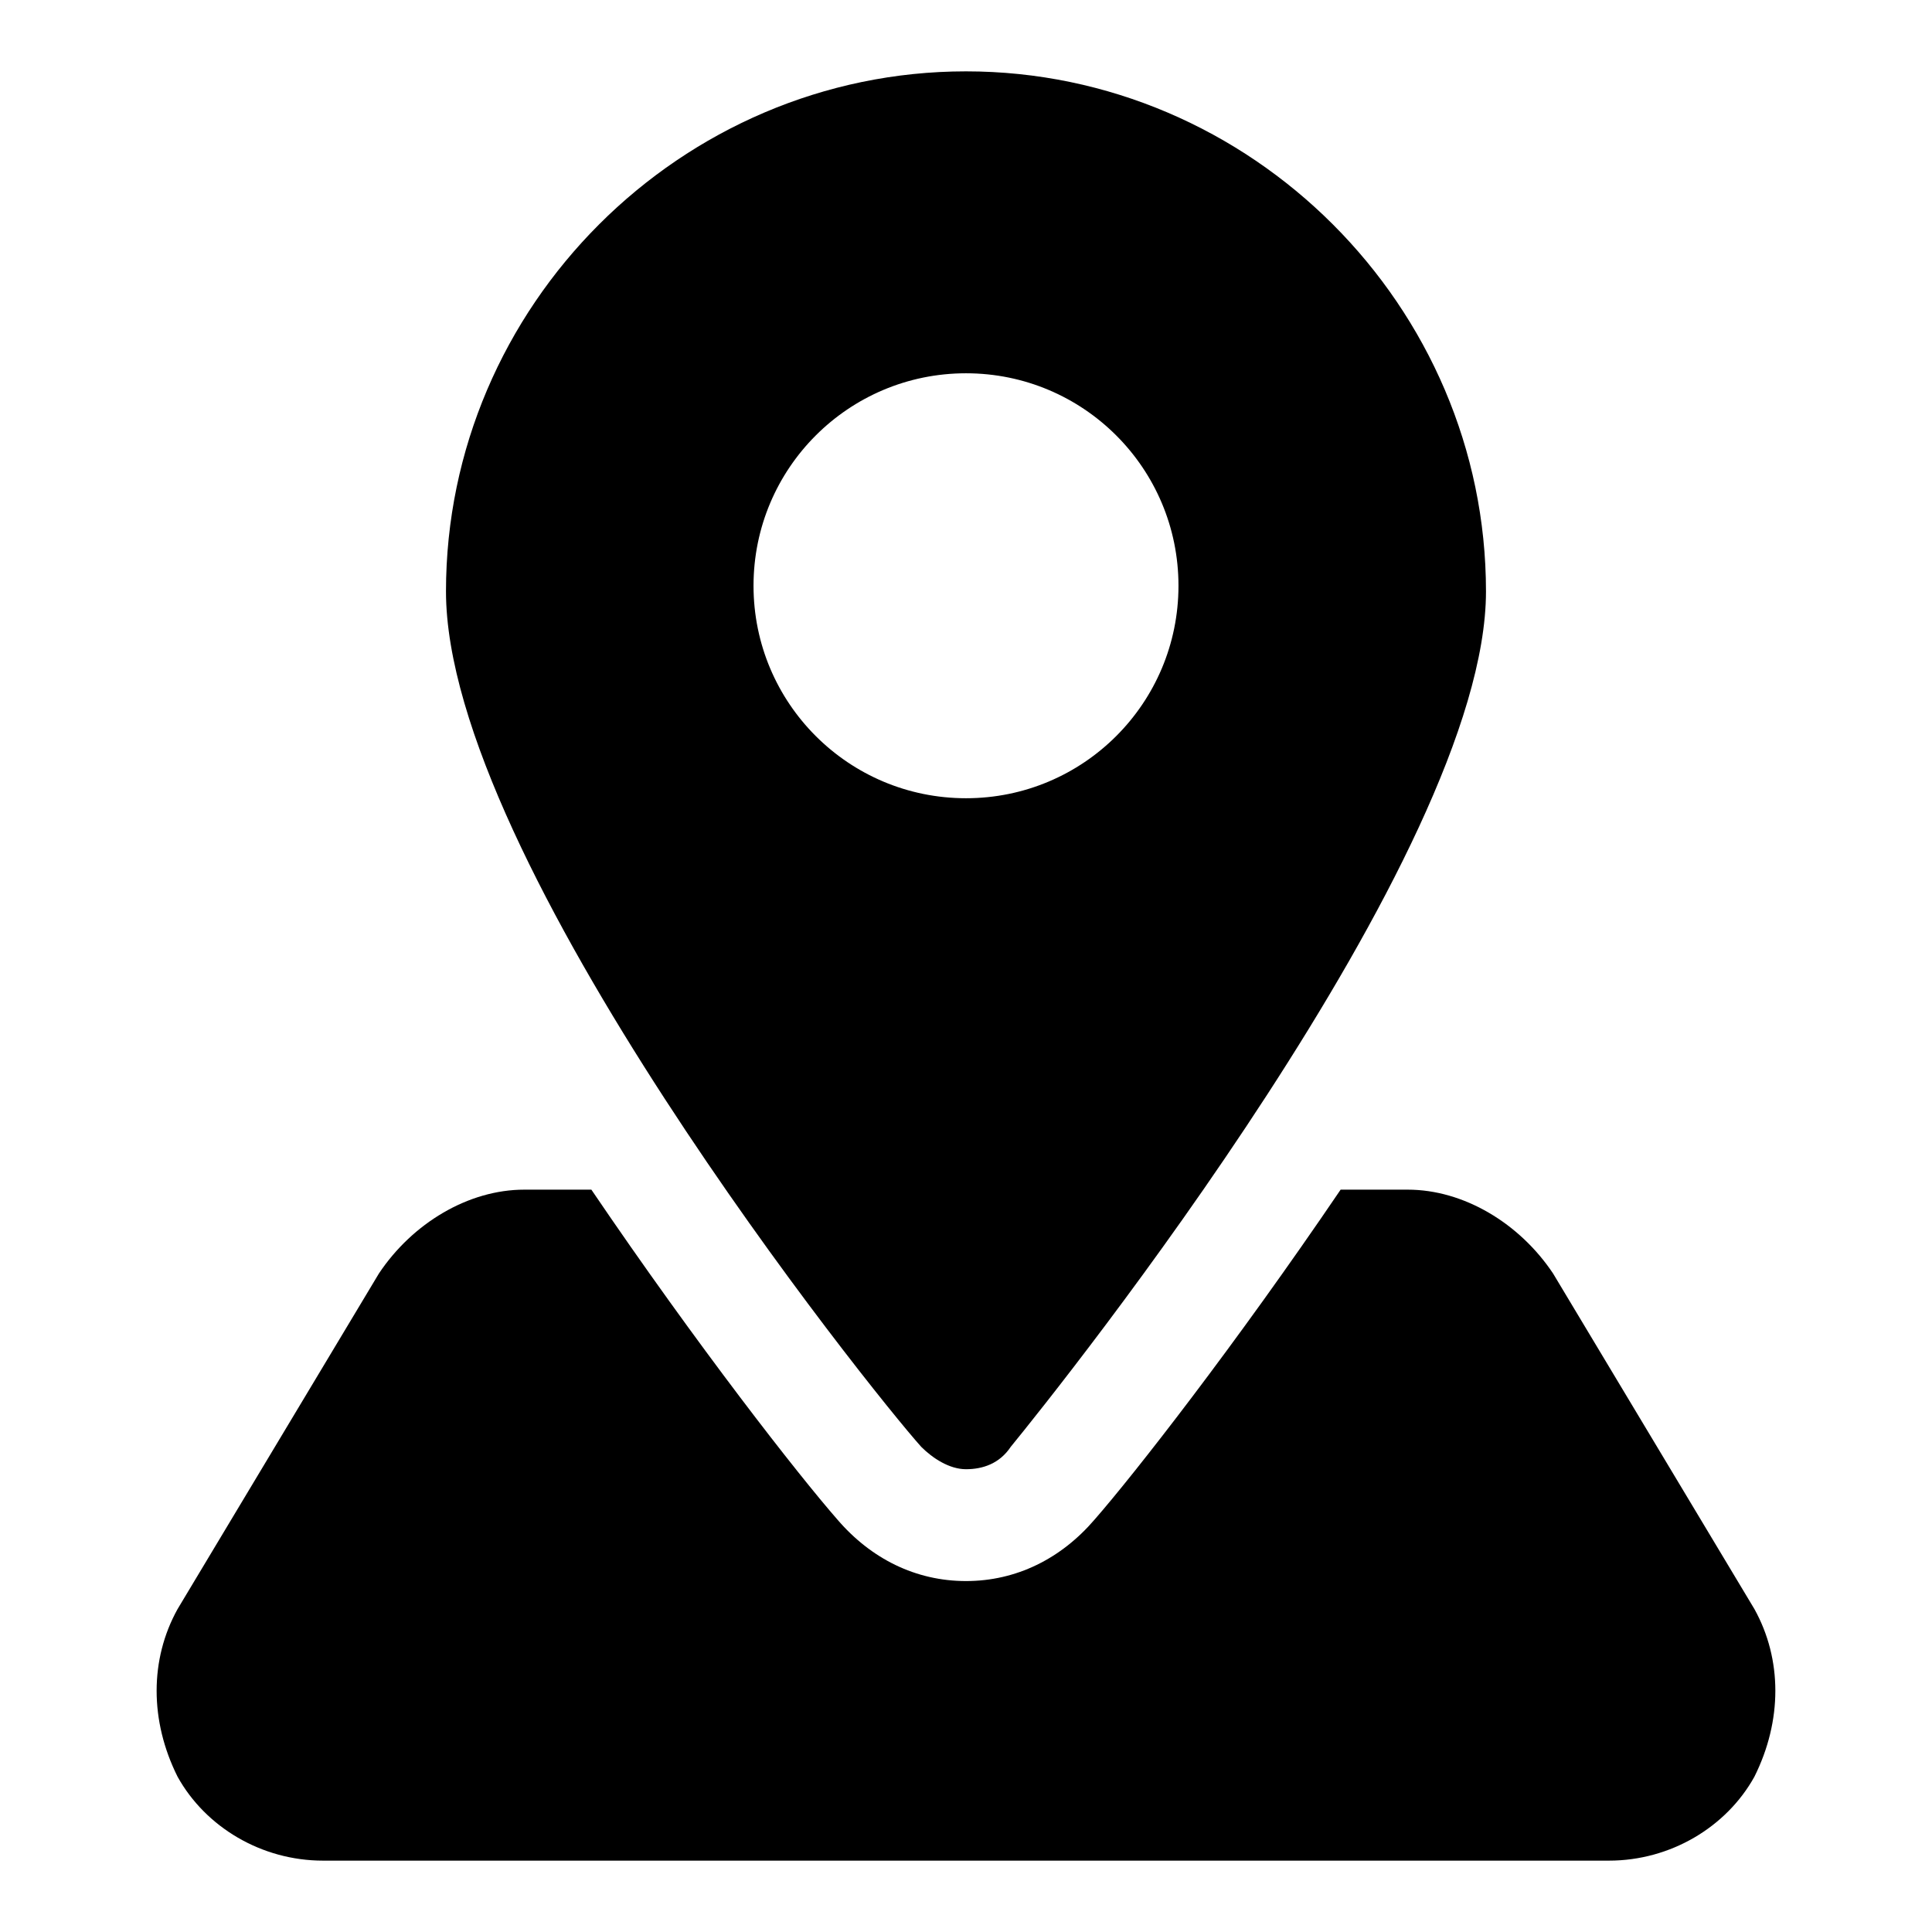
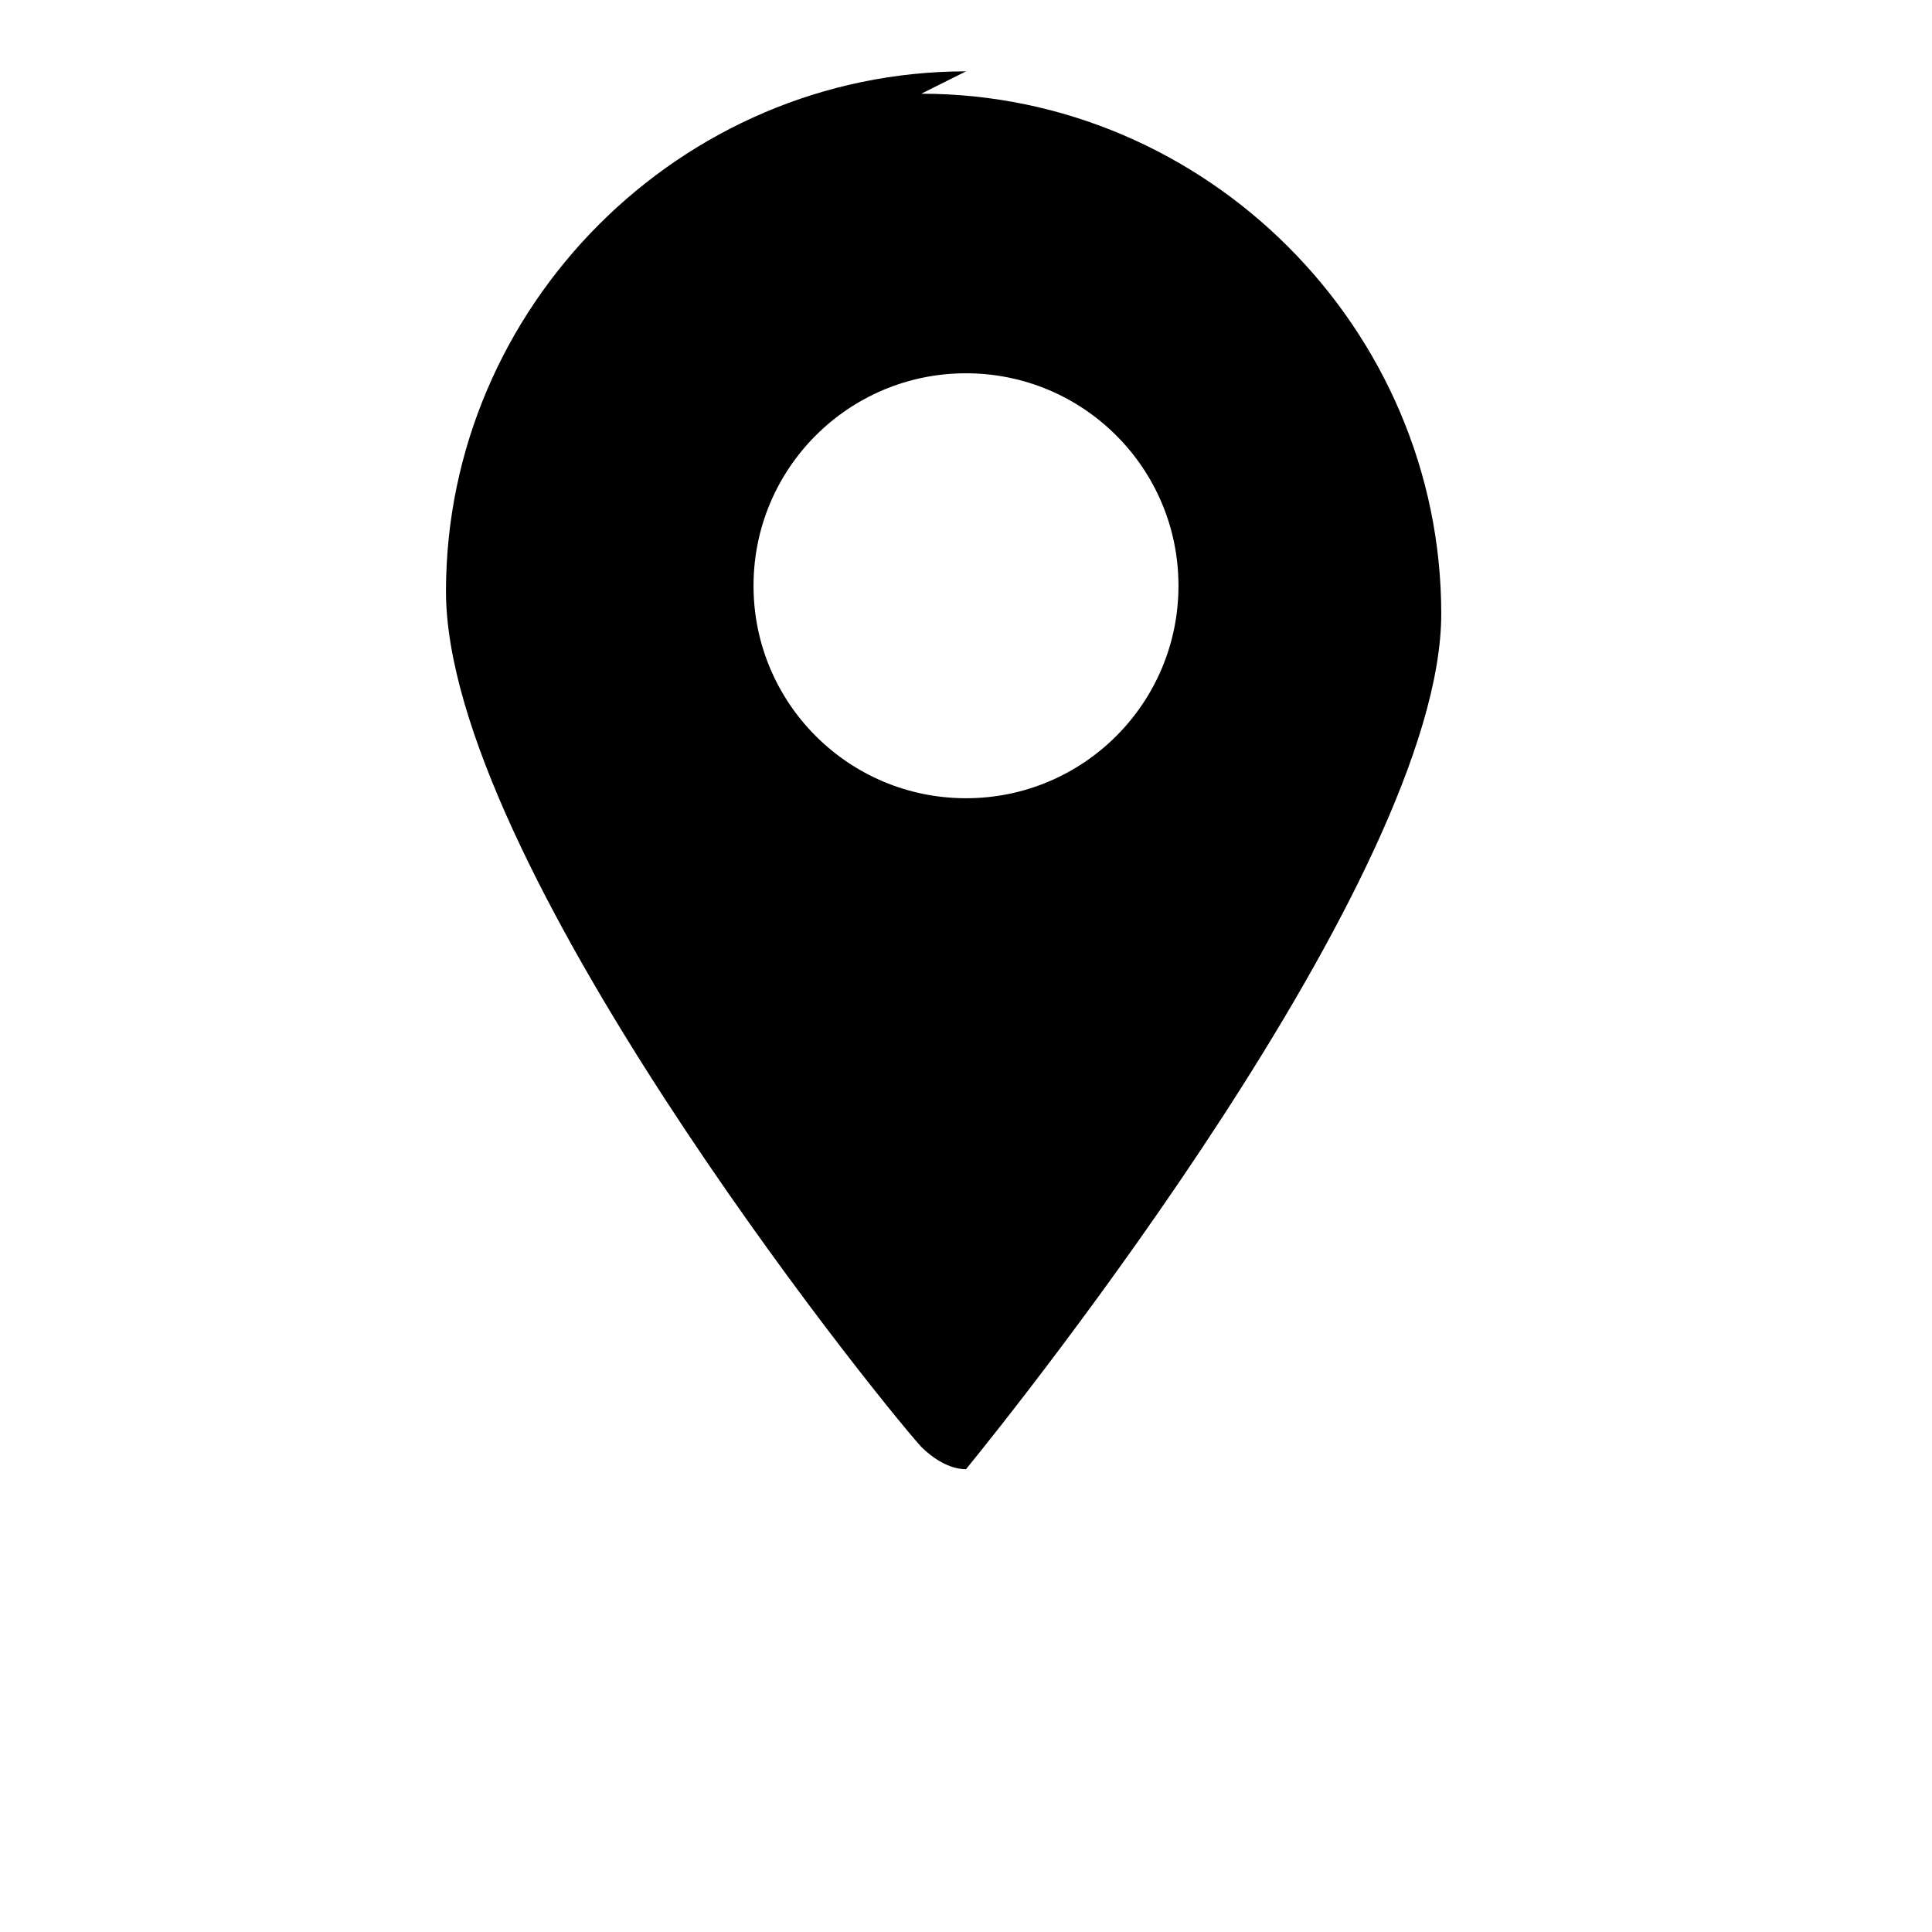
<svg xmlns="http://www.w3.org/2000/svg" fill="#000000" width="800px" height="800px" version="1.1" viewBox="144 144 512 512">
  <g>
-     <path d="m400 162.91c-75.57 0-137.81 62.234-137.81 137.81 0 71.125 112.62 211.89 125.95 226.71 2.965 2.965 7.41 5.926 11.855 5.926s8.891-1.48 11.855-5.926c13.336-16.301 125.95-157.07 125.95-226.71-0.004-75.57-62.238-137.81-137.81-137.81zm0 192.63c-31.117 0-56.309-25.191-56.309-56.309s25.191-56.309 56.309-56.309 56.309 25.191 56.309 56.309c-0.004 31.121-25.191 56.309-56.309 56.309z" />
-     <path d="m608.93 614.86c-7.41 13.336-22.227 22.227-38.527 22.227h-340.81c-16.301 0-31.117-8.891-38.527-22.227-7.41-14.816-7.41-31.117 0-44.453l53.344-88.906c8.891-13.34 23.707-22.23 38.527-22.23h17.781c28.152 41.488 54.828 75.57 65.199 87.426 8.891 10.371 20.746 16.301 34.082 16.301s25.191-5.926 34.082-16.301c10.371-11.855 37.043-45.938 65.199-87.426h17.781c14.816 0 29.637 8.891 38.527 22.227l53.344 88.906c7.406 13.34 7.406 29.637-0.004 44.457z" />
+     <path d="m400 162.91c-75.57 0-137.81 62.234-137.81 137.81 0 71.125 112.62 211.89 125.95 226.71 2.965 2.965 7.41 5.926 11.855 5.926c13.336-16.301 125.95-157.07 125.95-226.71-0.004-75.57-62.238-137.81-137.81-137.81zm0 192.63c-31.117 0-56.309-25.191-56.309-56.309s25.191-56.309 56.309-56.309 56.309 25.191 56.309 56.309c-0.004 31.121-25.191 56.309-56.309 56.309z" />
  </g>
</svg>